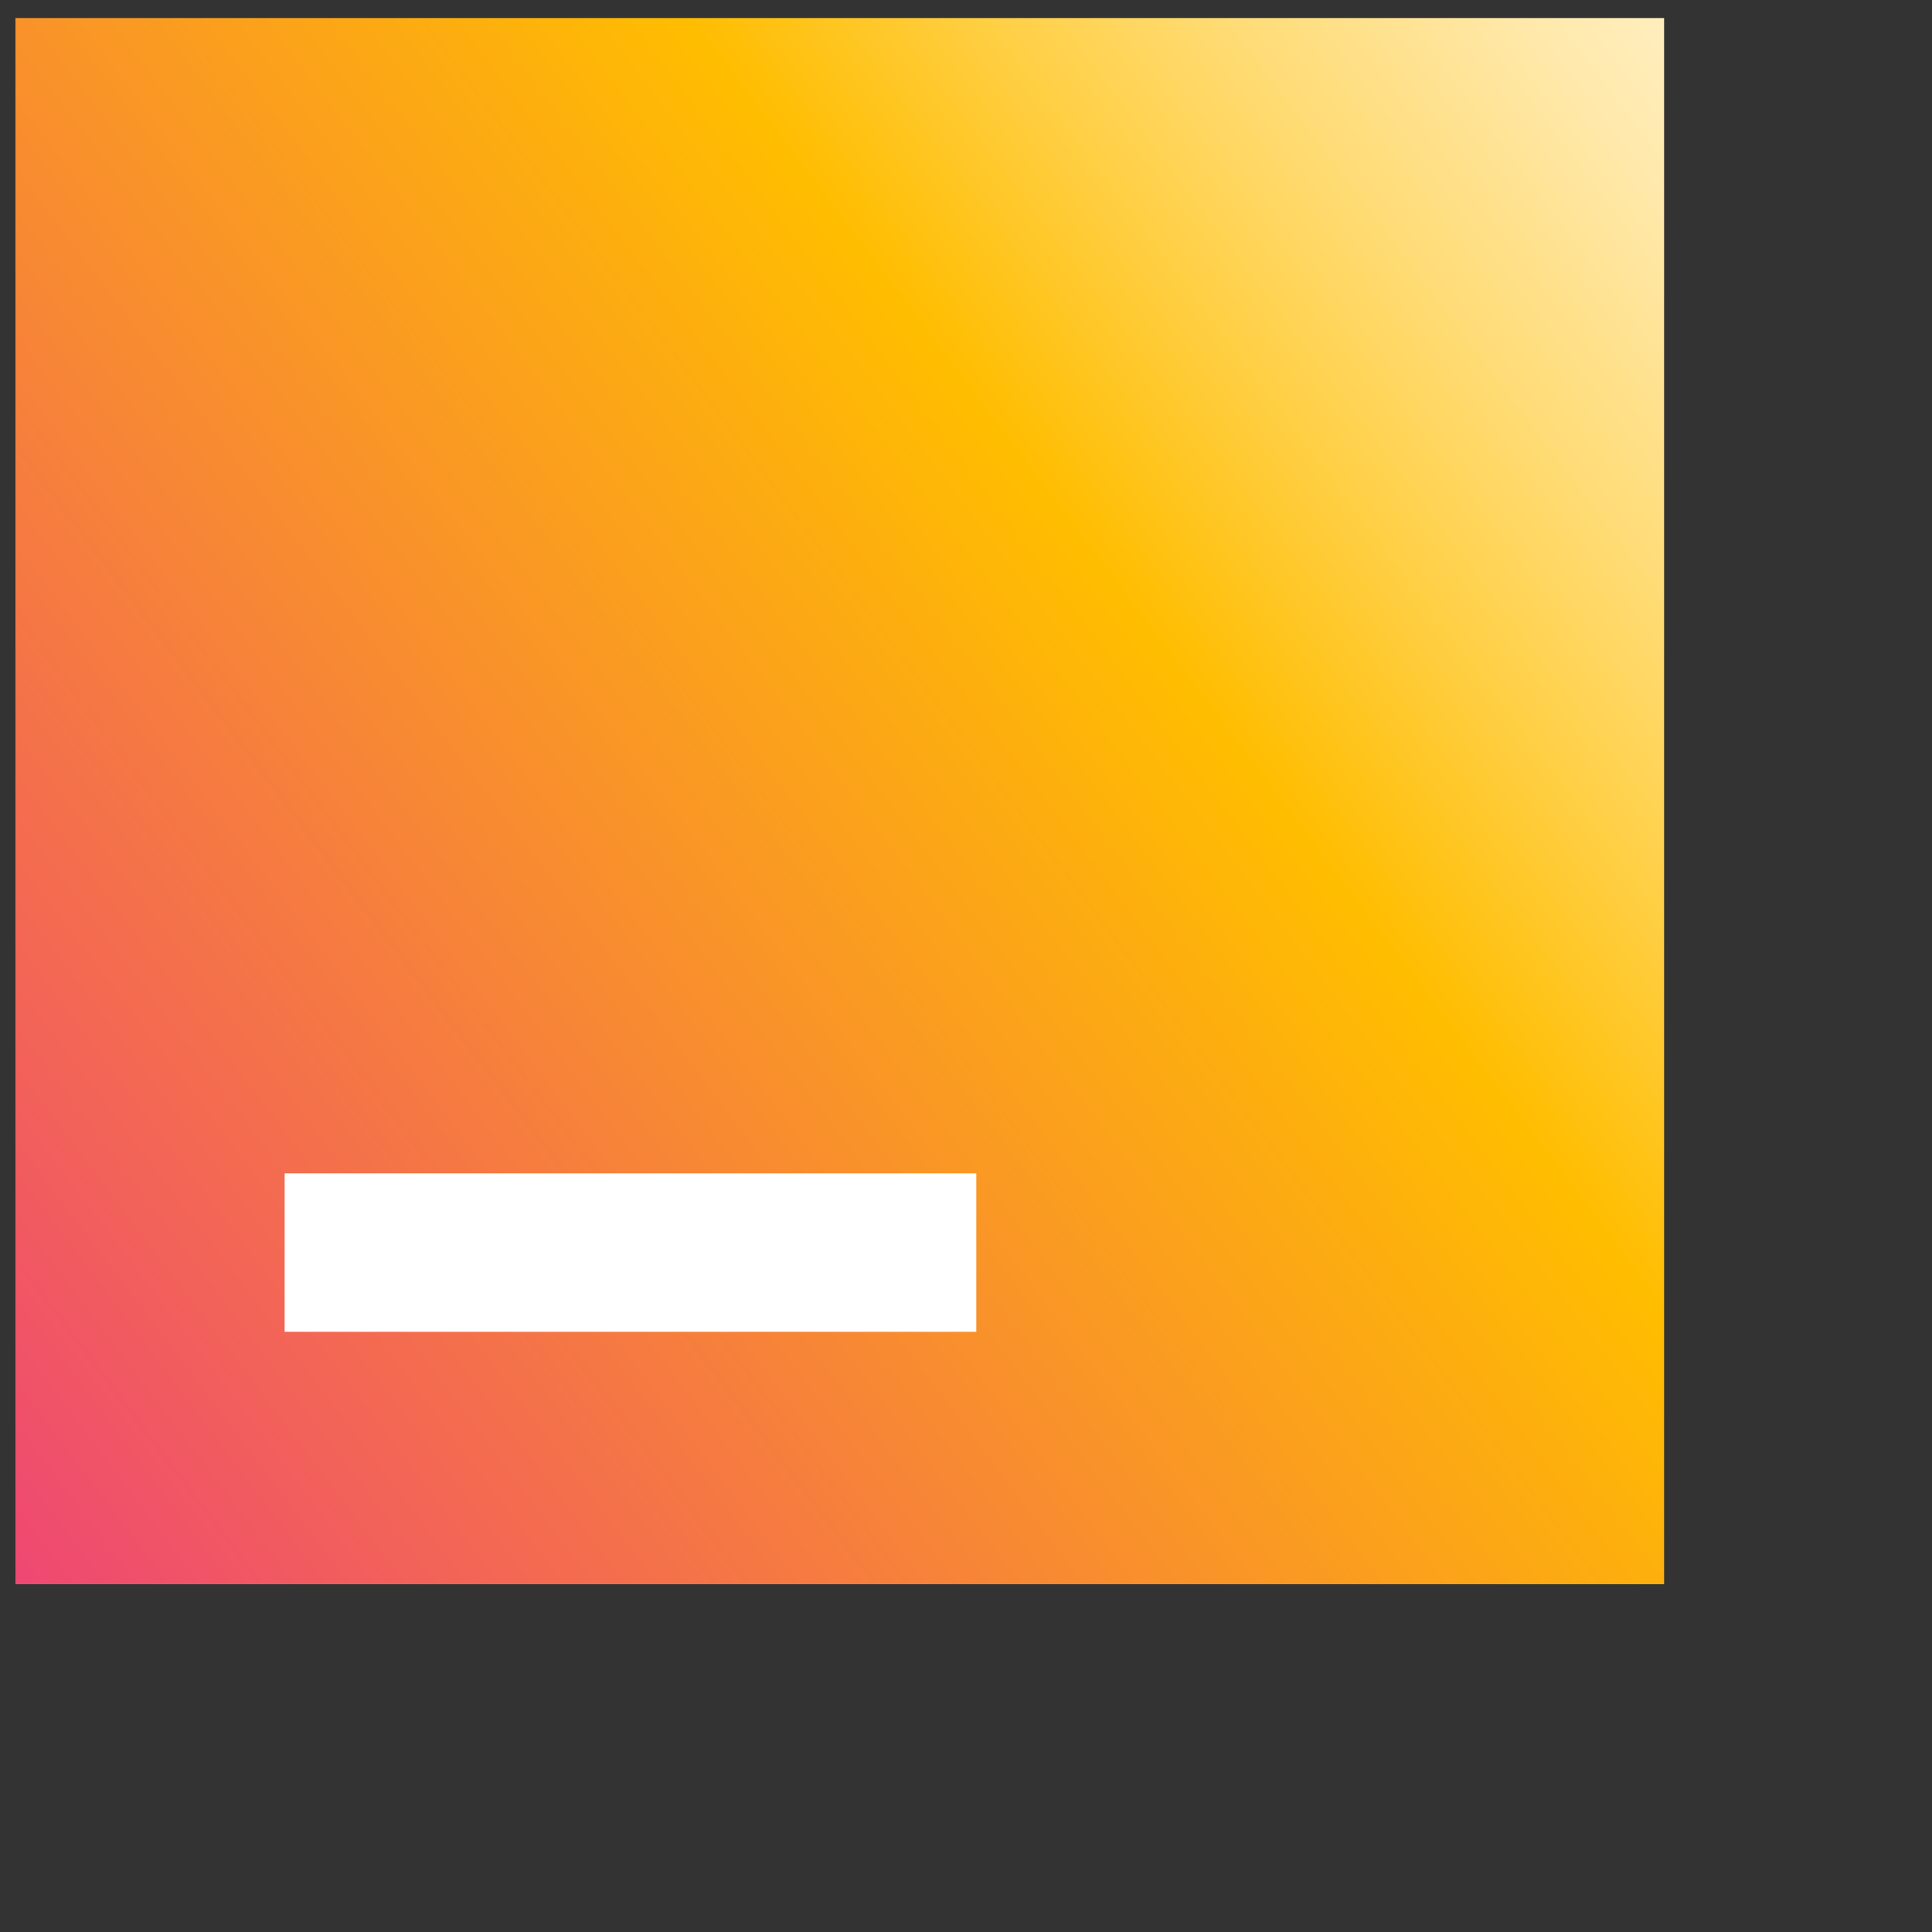
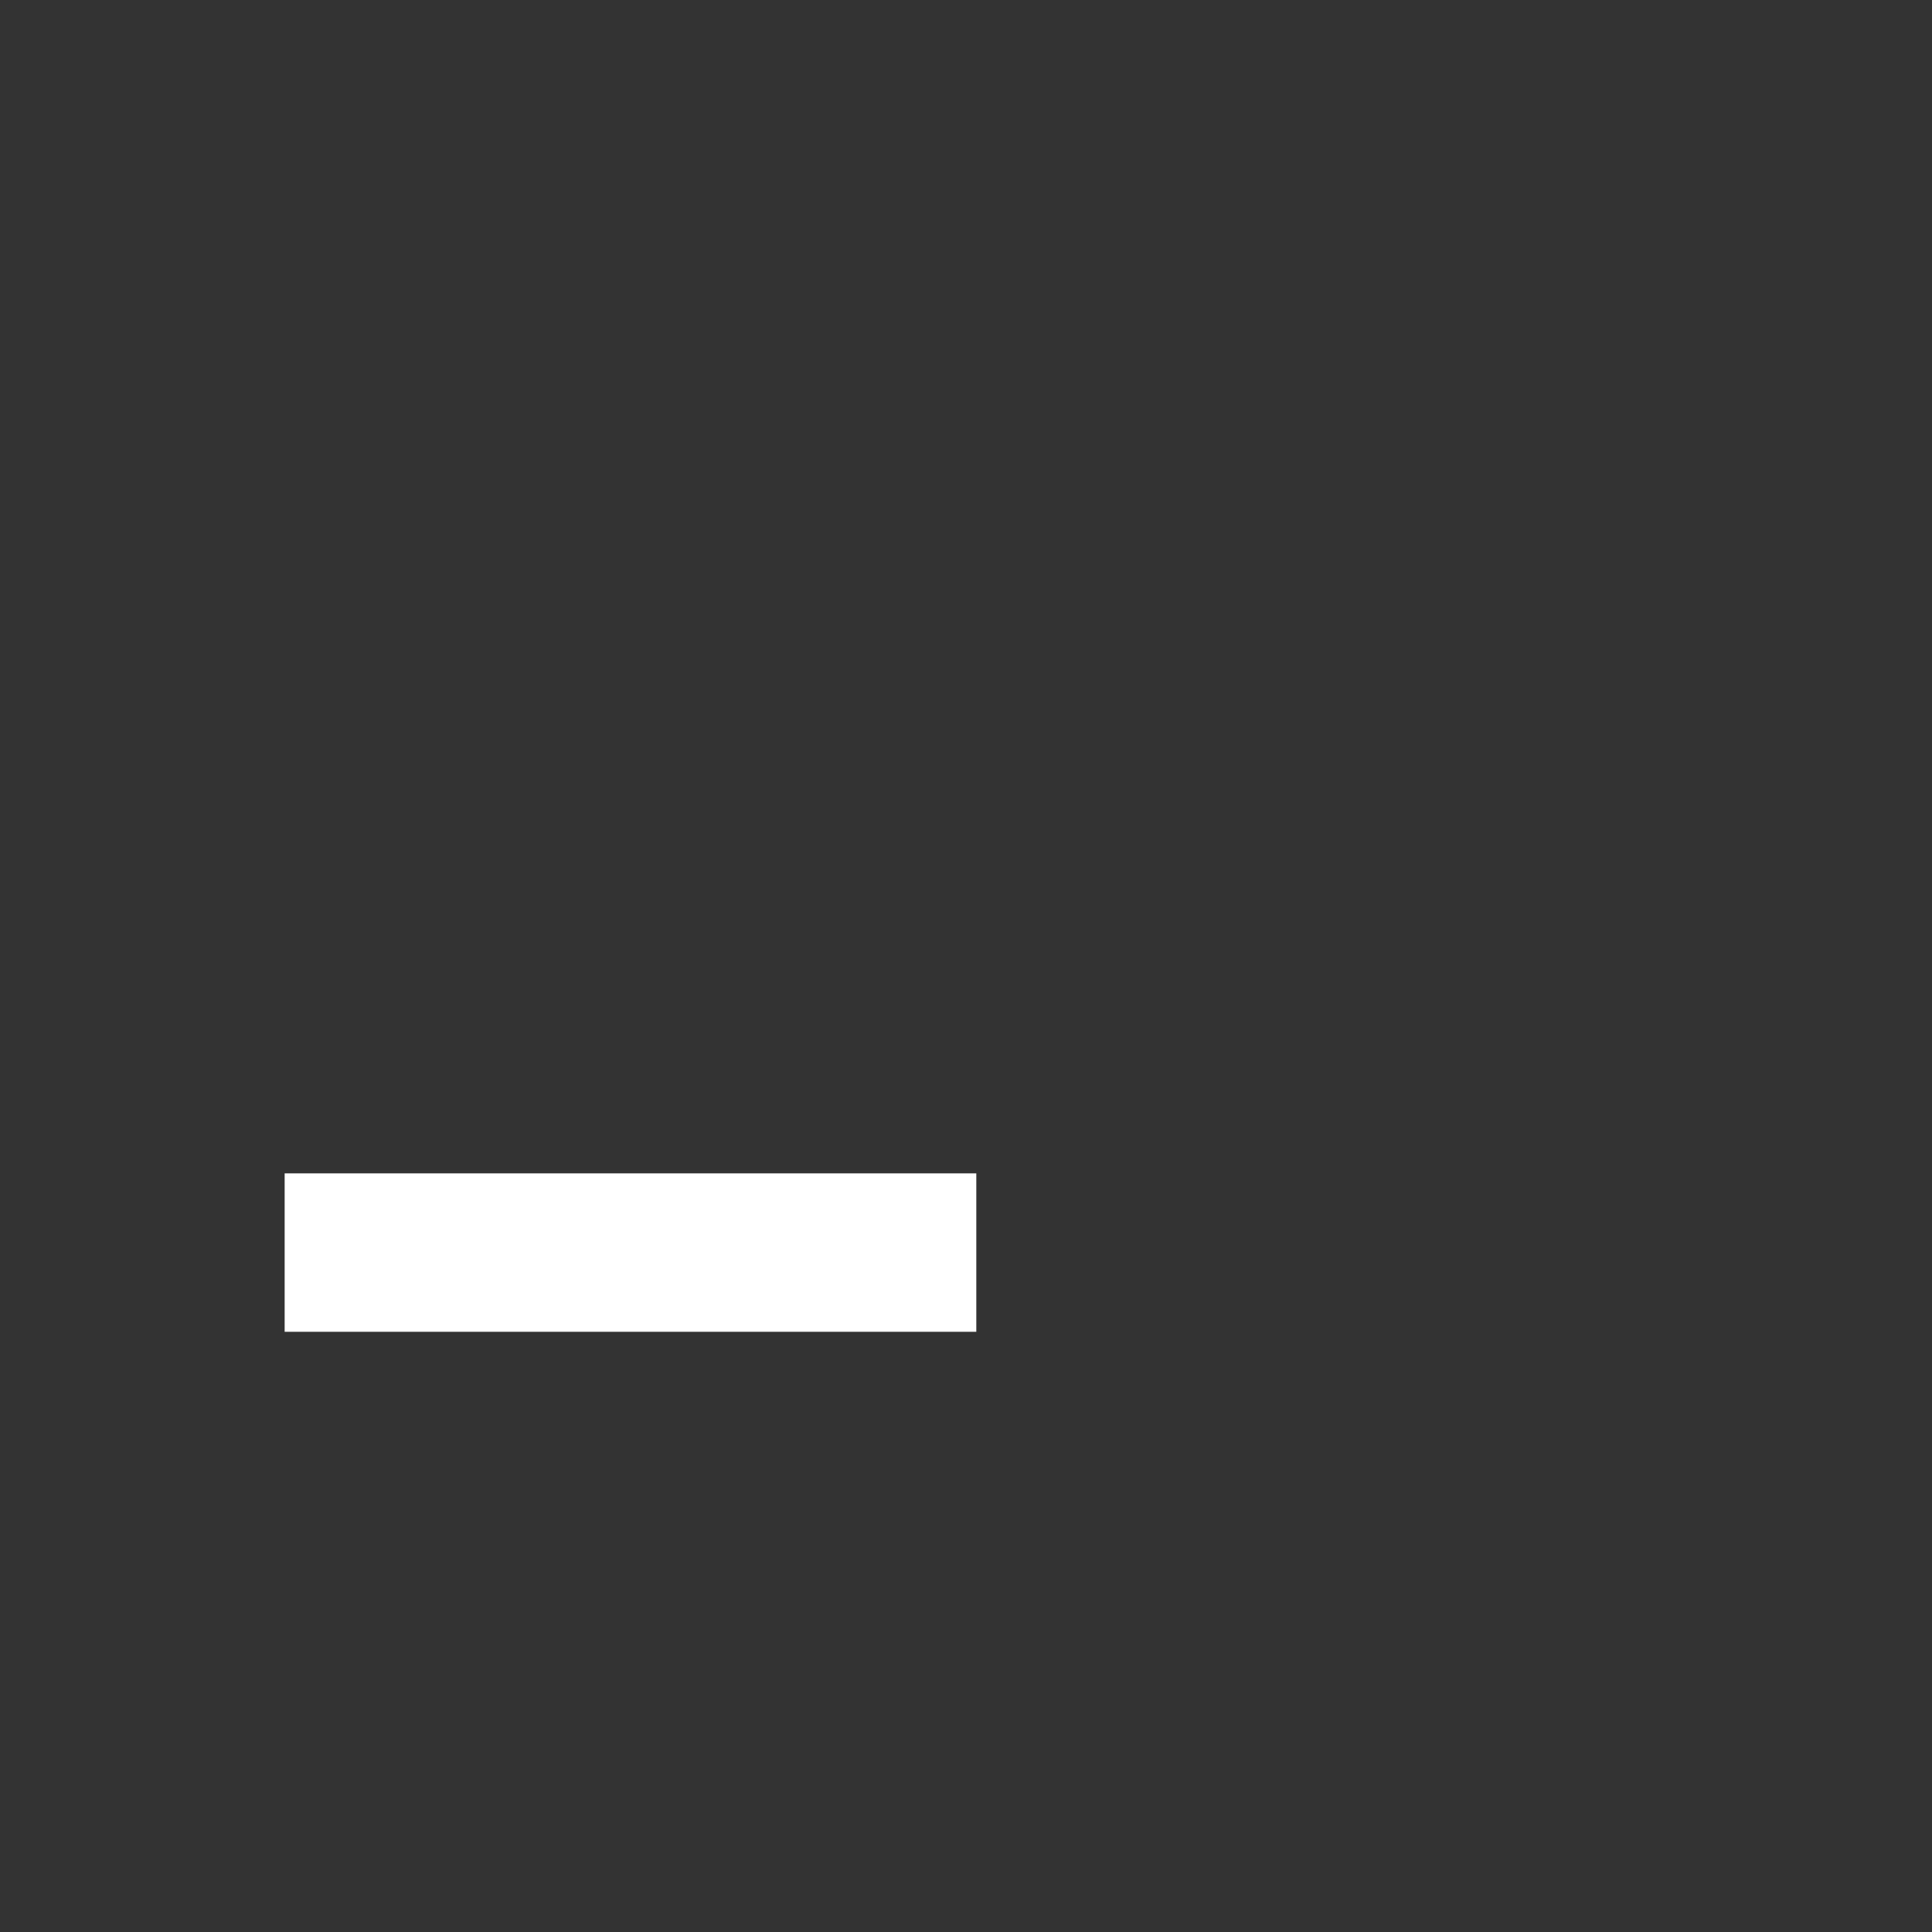
<svg xmlns="http://www.w3.org/2000/svg" enable-background="new 0 0 150 150" height="150" viewBox="0 0 150 150" width="150">
  <rect x="0" y="0" width="150" height="150" fill="#333333" stroke="none" />
  <linearGradient id="a" gradientTransform="matrix(1 0 0 -1 0 150)" gradientUnits="userSpaceOnUse" x1="204.507" x2="-13.215" y1="192.885" y2="28.669">
    <stop offset=".155" stop-color="#fff" />
    <stop offset=".192" stop-color="#fffdf9" />
    <stop offset=".24" stop-color="#fff9e9" />
    <stop offset=".294" stop-color="#fff2ce" />
    <stop offset=".353" stop-color="#ffe8a8" />
    <stop offset=".416" stop-color="#ffdc77" />
    <stop offset=".481" stop-color="#ffcd3c" />
    <stop offset=".541" stop-color="#ffbd00" />
    <stop offset="1" stop-color="#ed3d7d" />
  </linearGradient>
-   <path d="m1.2 1.4h128v121.6h-128z" fill="url(#a)" />
  <path d="m22.1 91.1h53.7v12.3h-53.7z" fill="#fff" />
</svg>